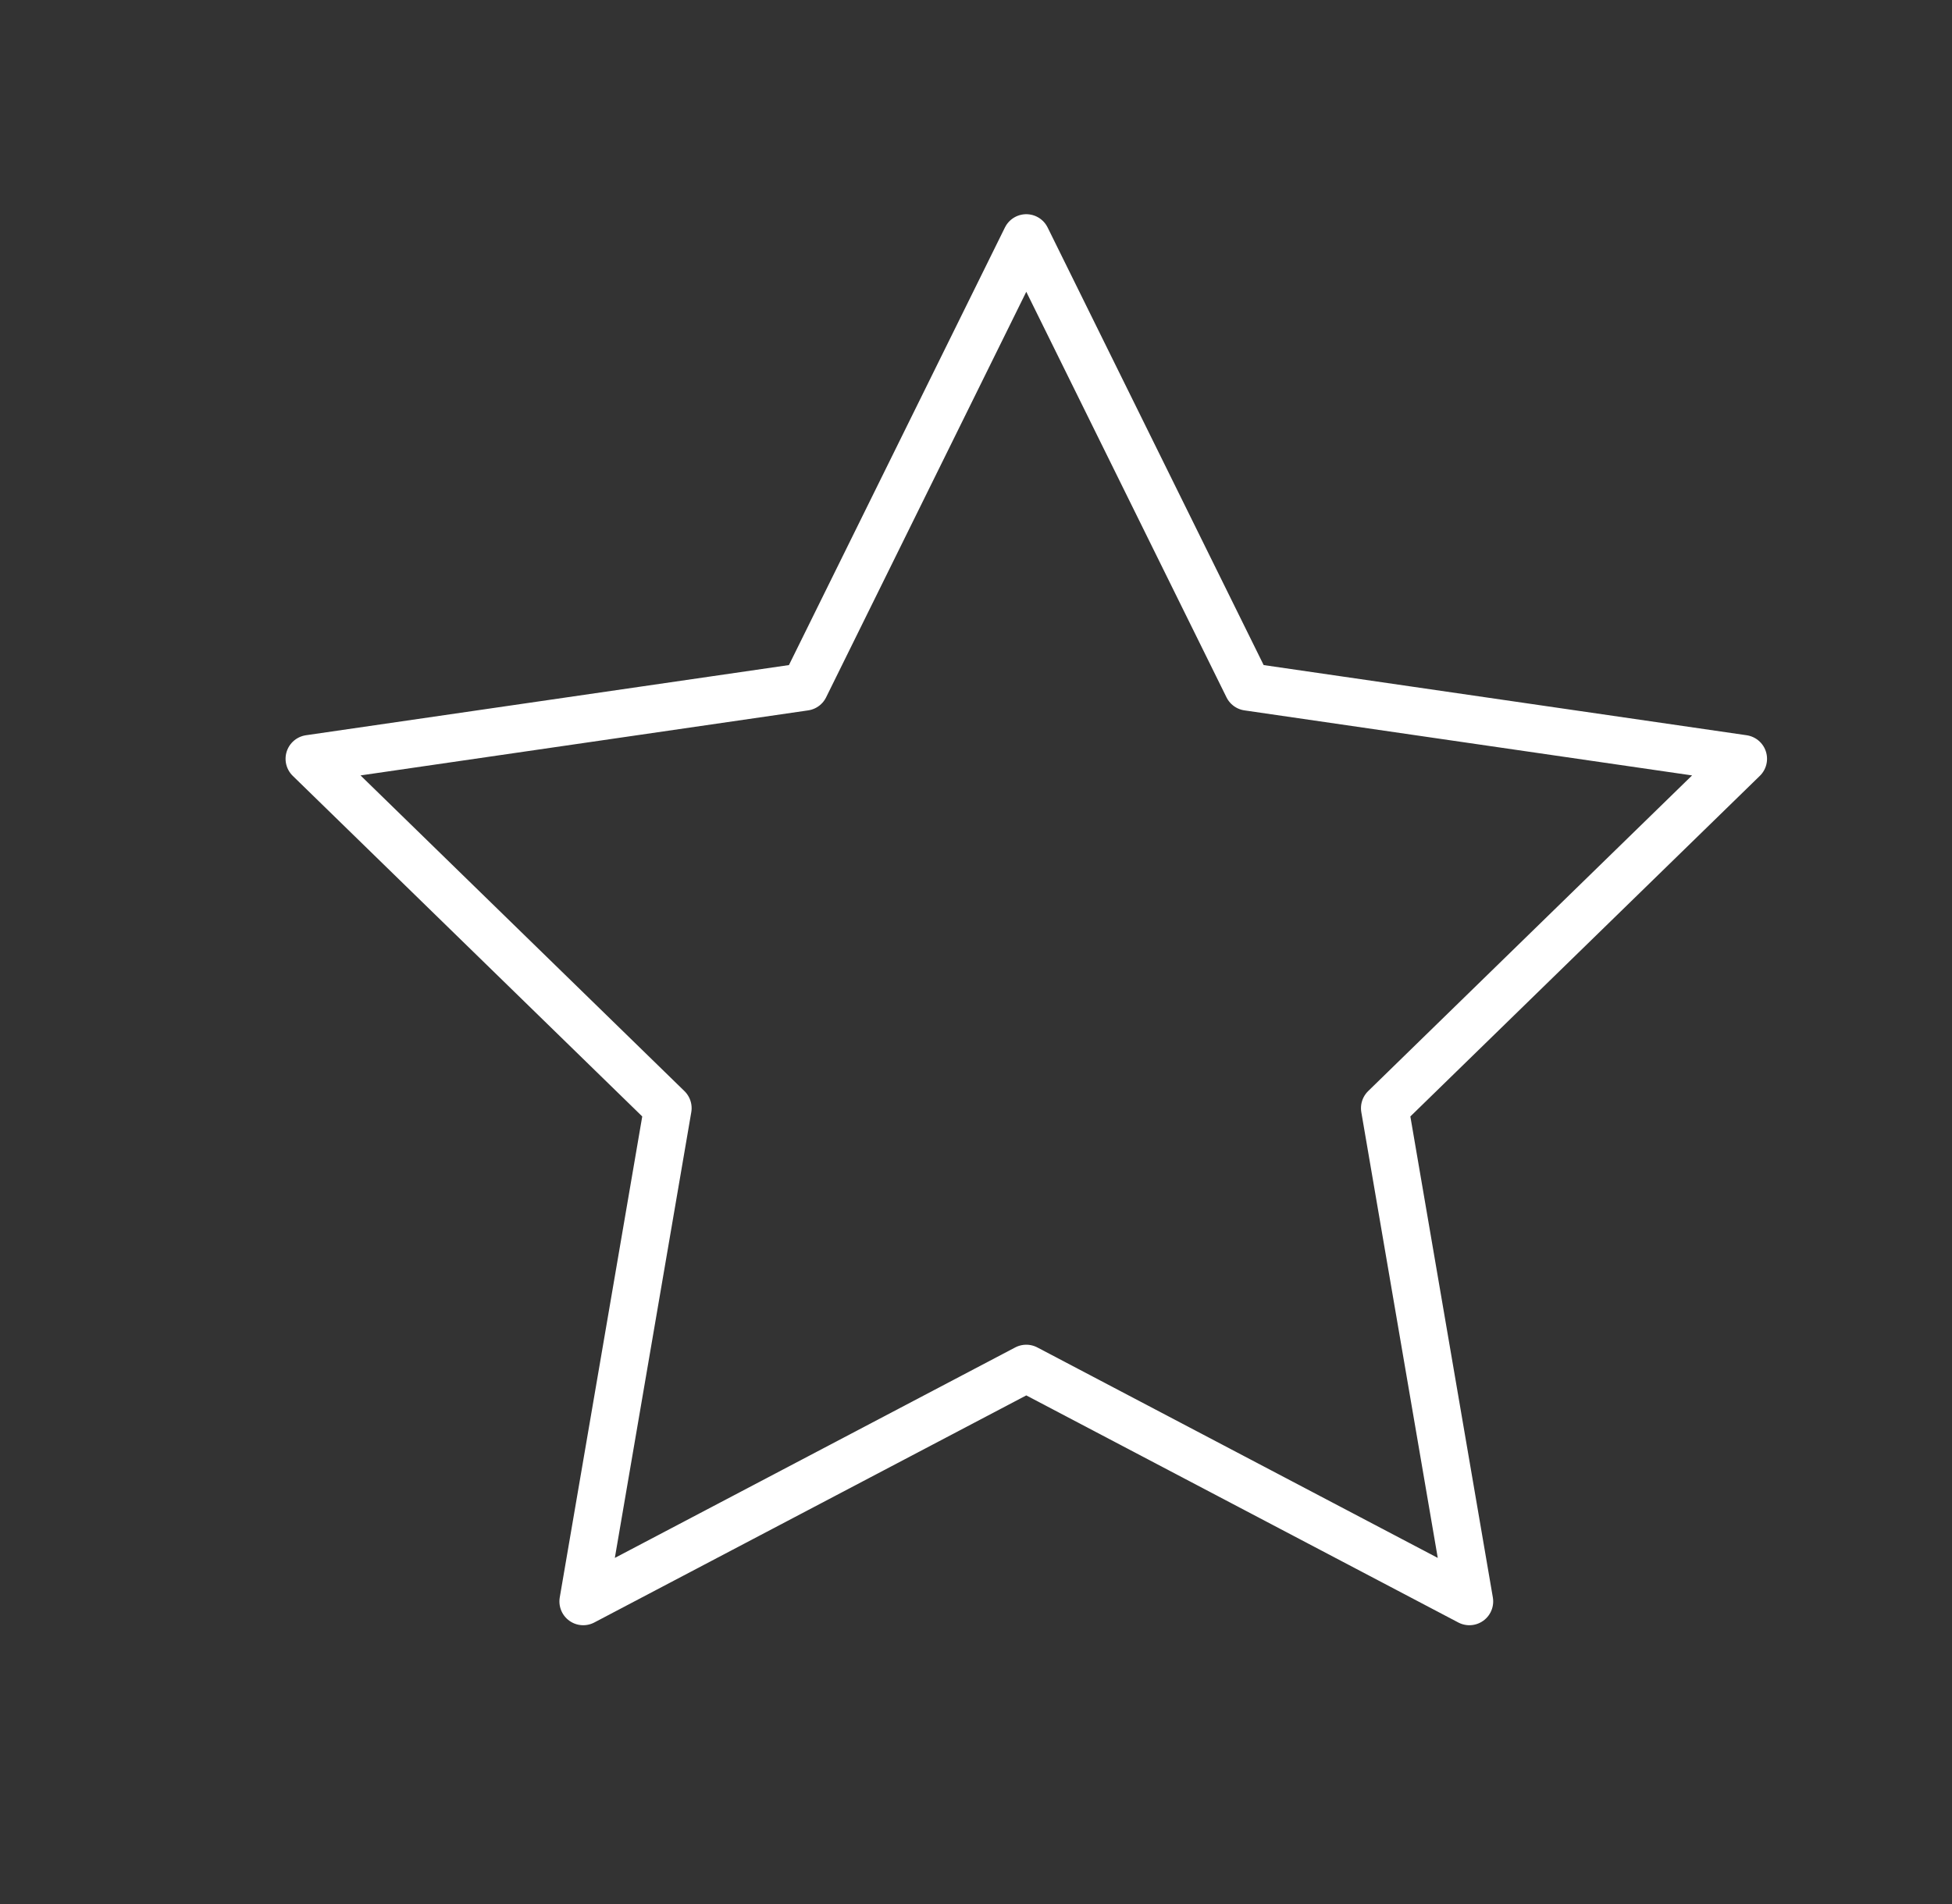
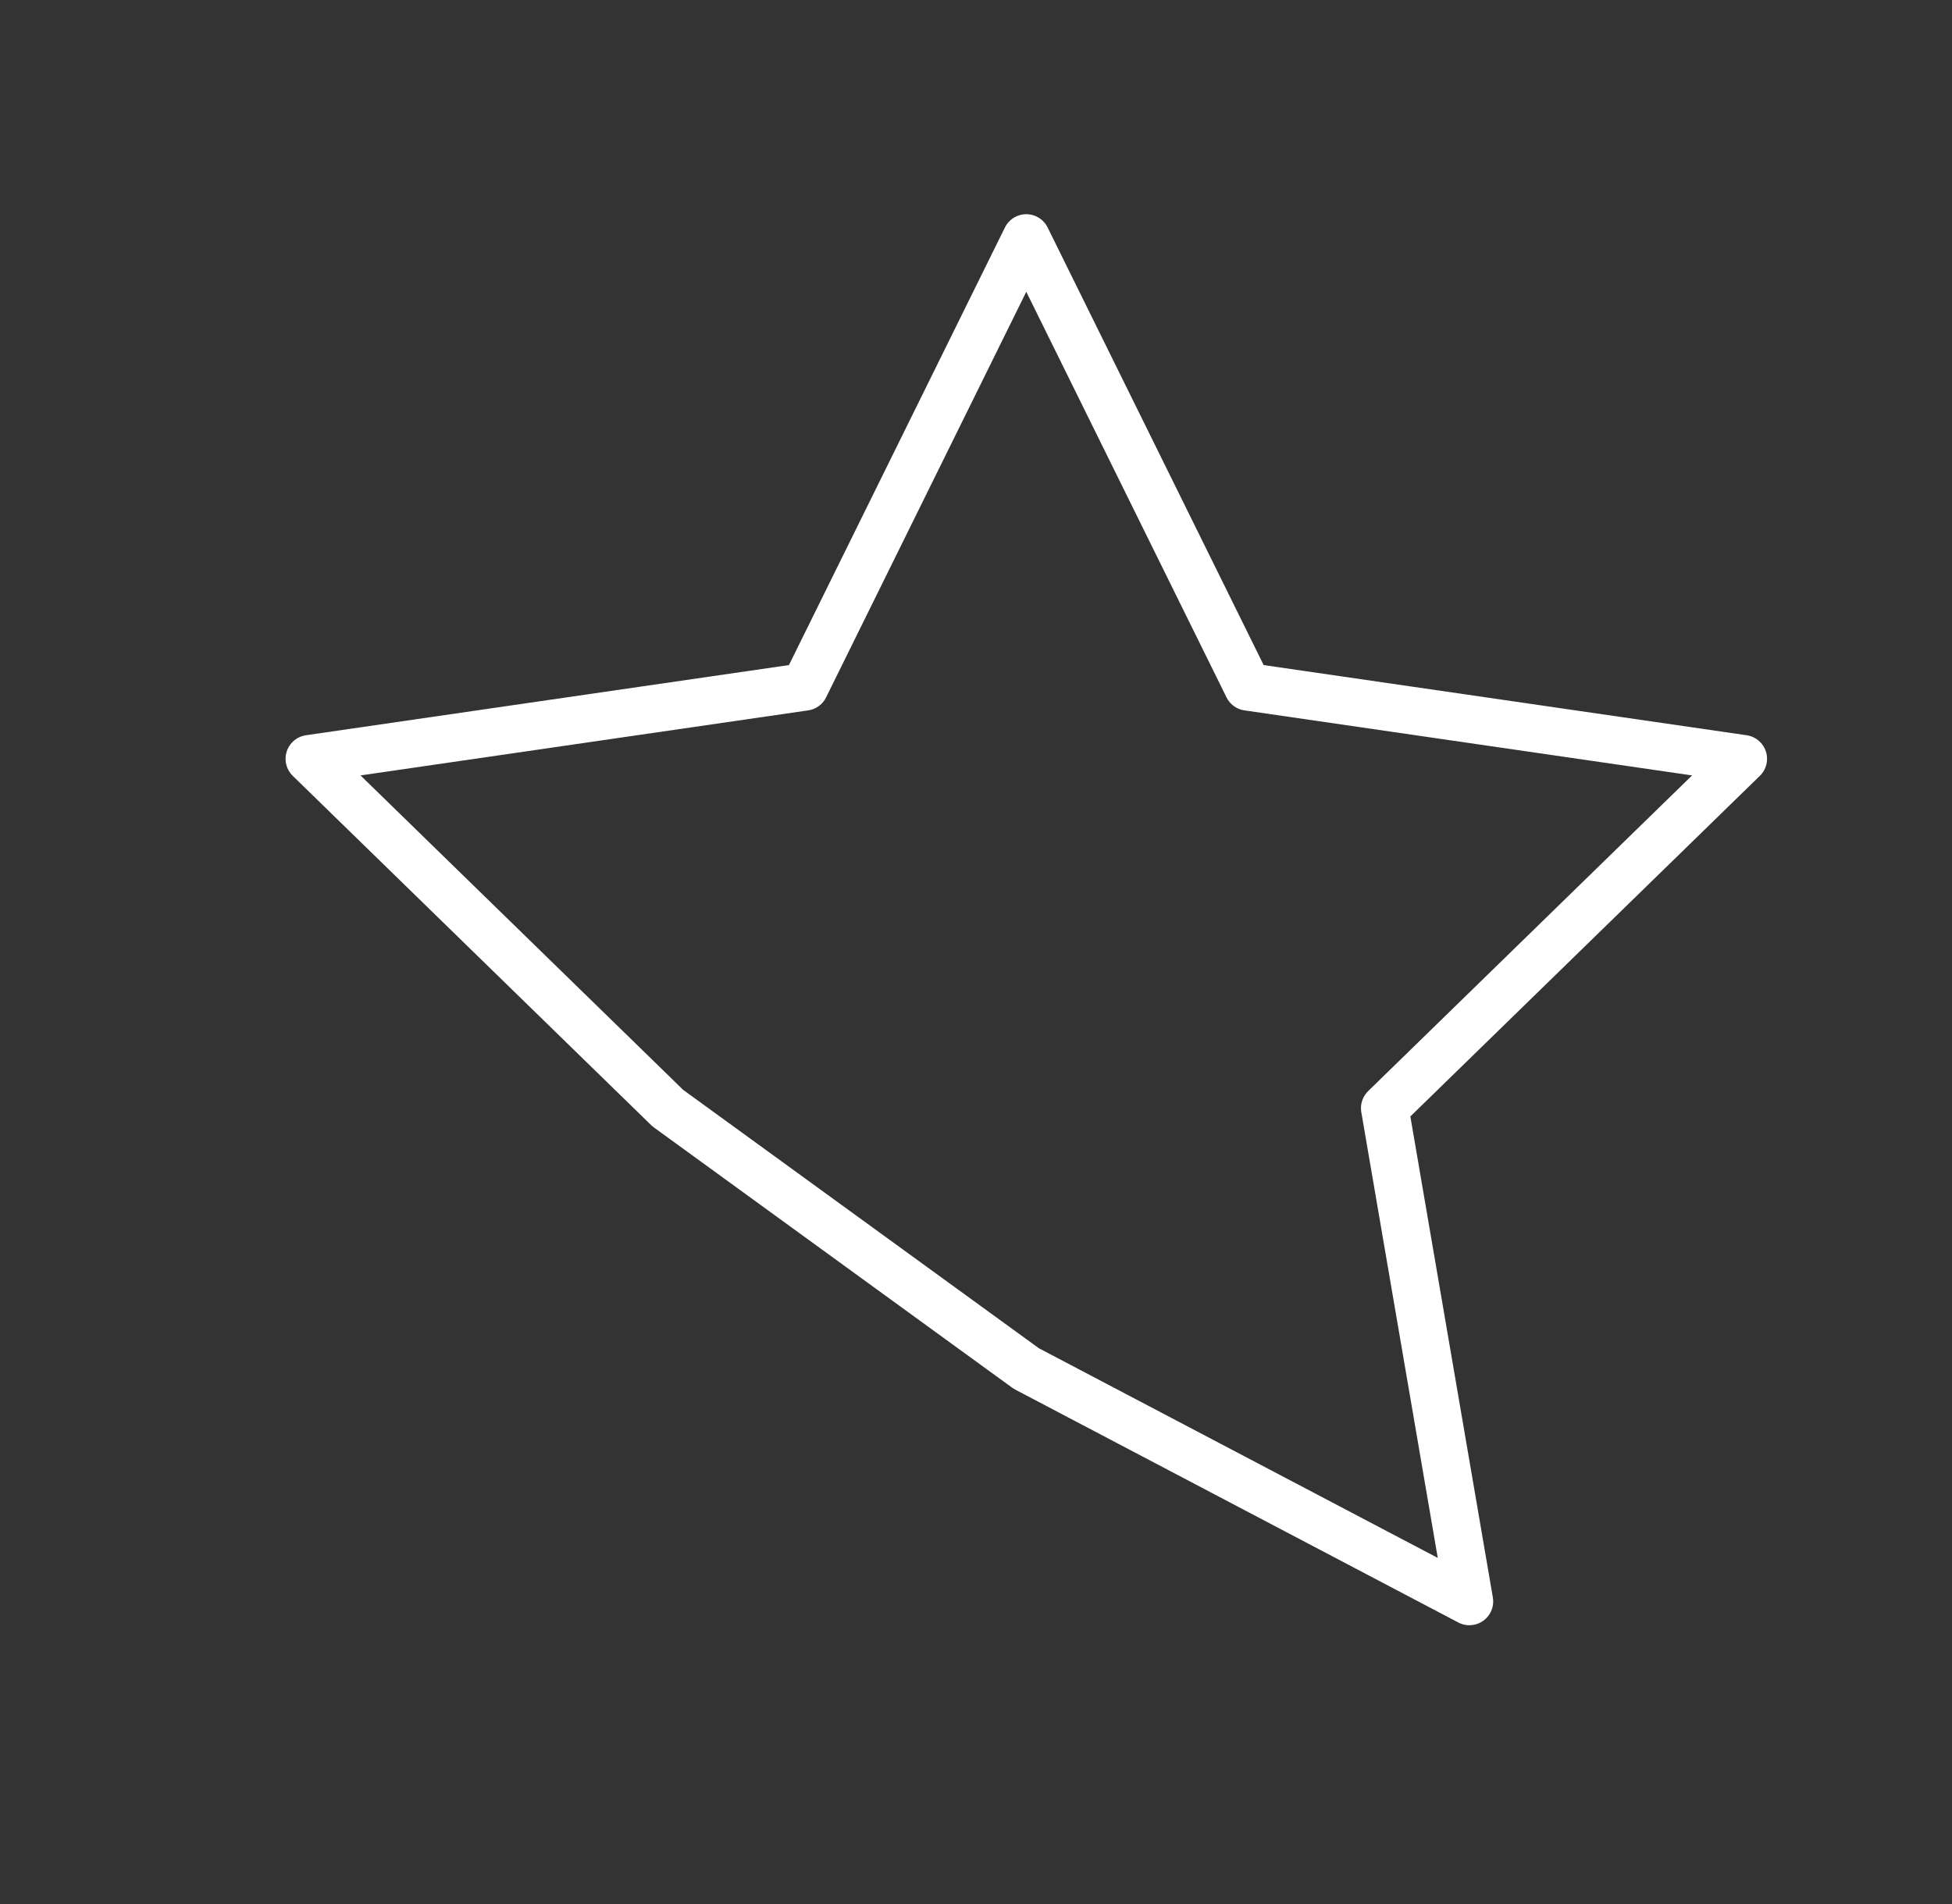
<svg xmlns="http://www.w3.org/2000/svg" width="41" height="40" viewBox="0 0 41 40" fill="none">
  <rect x="0" y="0" width="41" height="40" fill="#333333" stroke="none" />
-   <path fill-rule="evenodd" clip-rule="evenodd" d="M21.556 28.75L12.25 33.643L14.027 23.28L6.498 15.941L16.903 14.429L21.556 5L26.21 14.429L36.615 15.941L29.086 23.28L30.863 33.643L21.556 28.75Z" stroke="white" stroke-linejoin="round" />
+   <path fill-rule="evenodd" clip-rule="evenodd" d="M21.556 28.75L14.027 23.28L6.498 15.941L16.903 14.429L21.556 5L26.21 14.429L36.615 15.941L29.086 23.28L30.863 33.643L21.556 28.75Z" stroke="white" stroke-linejoin="round" />
</svg>